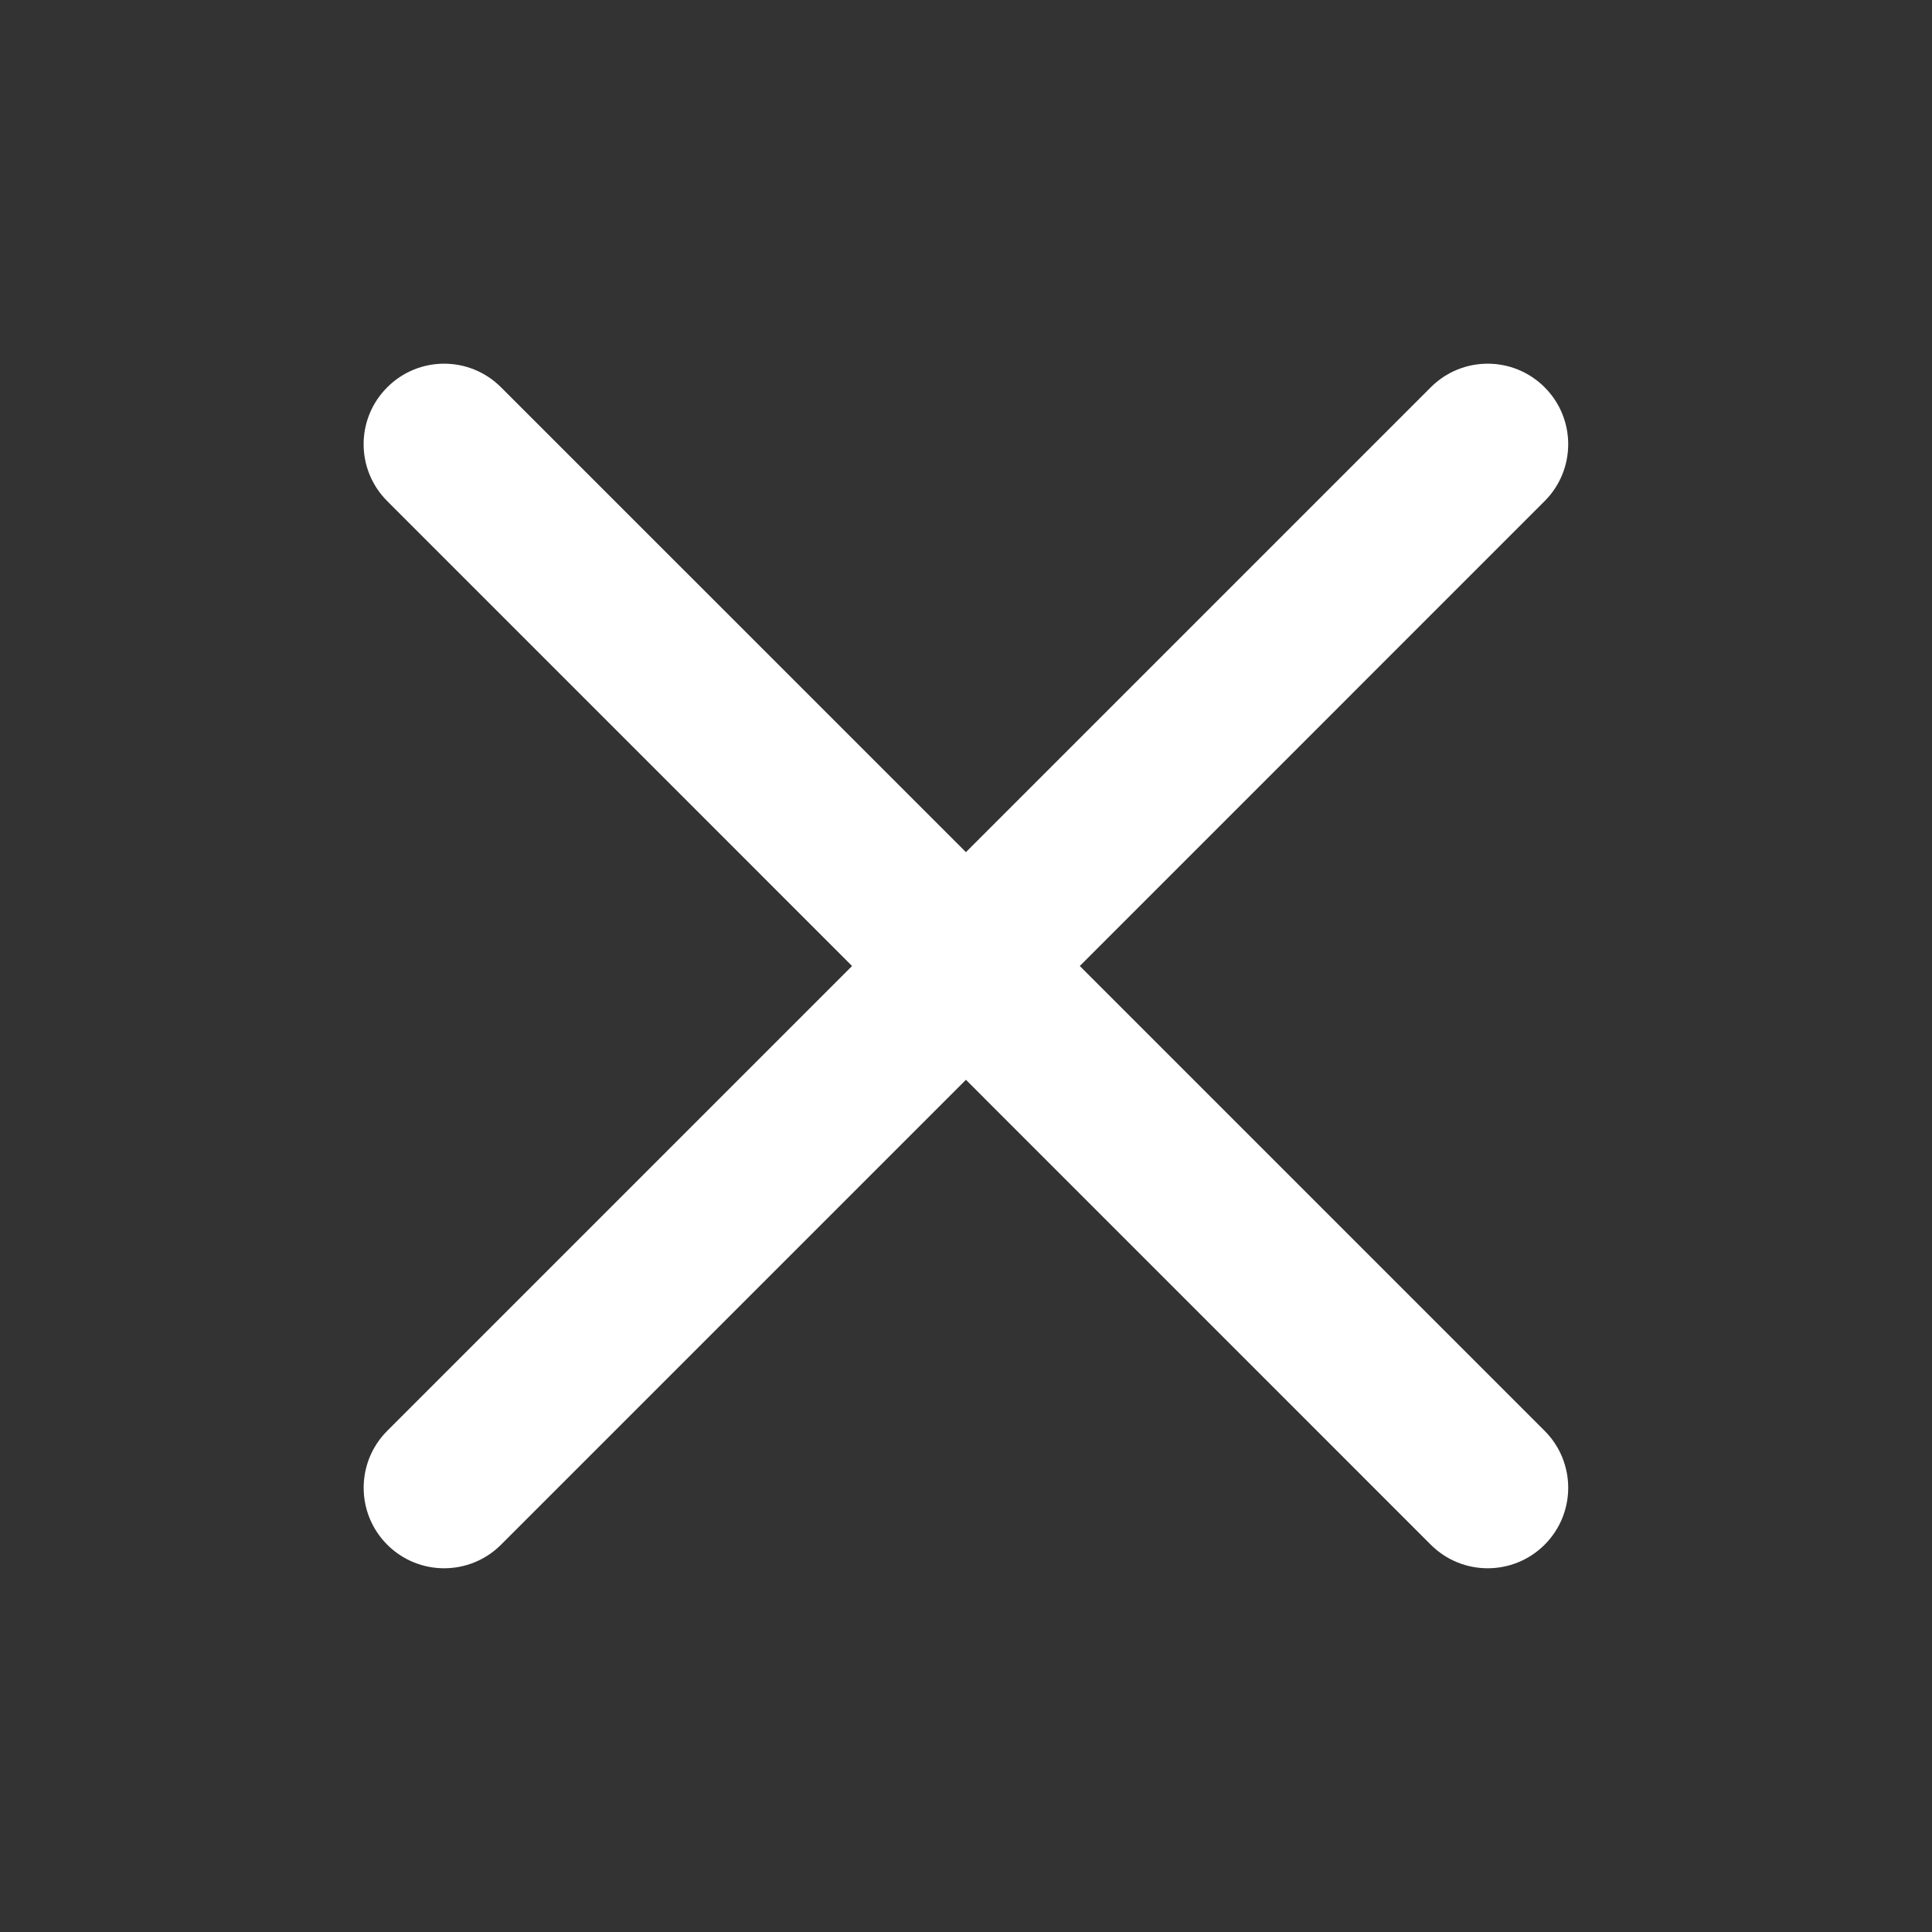
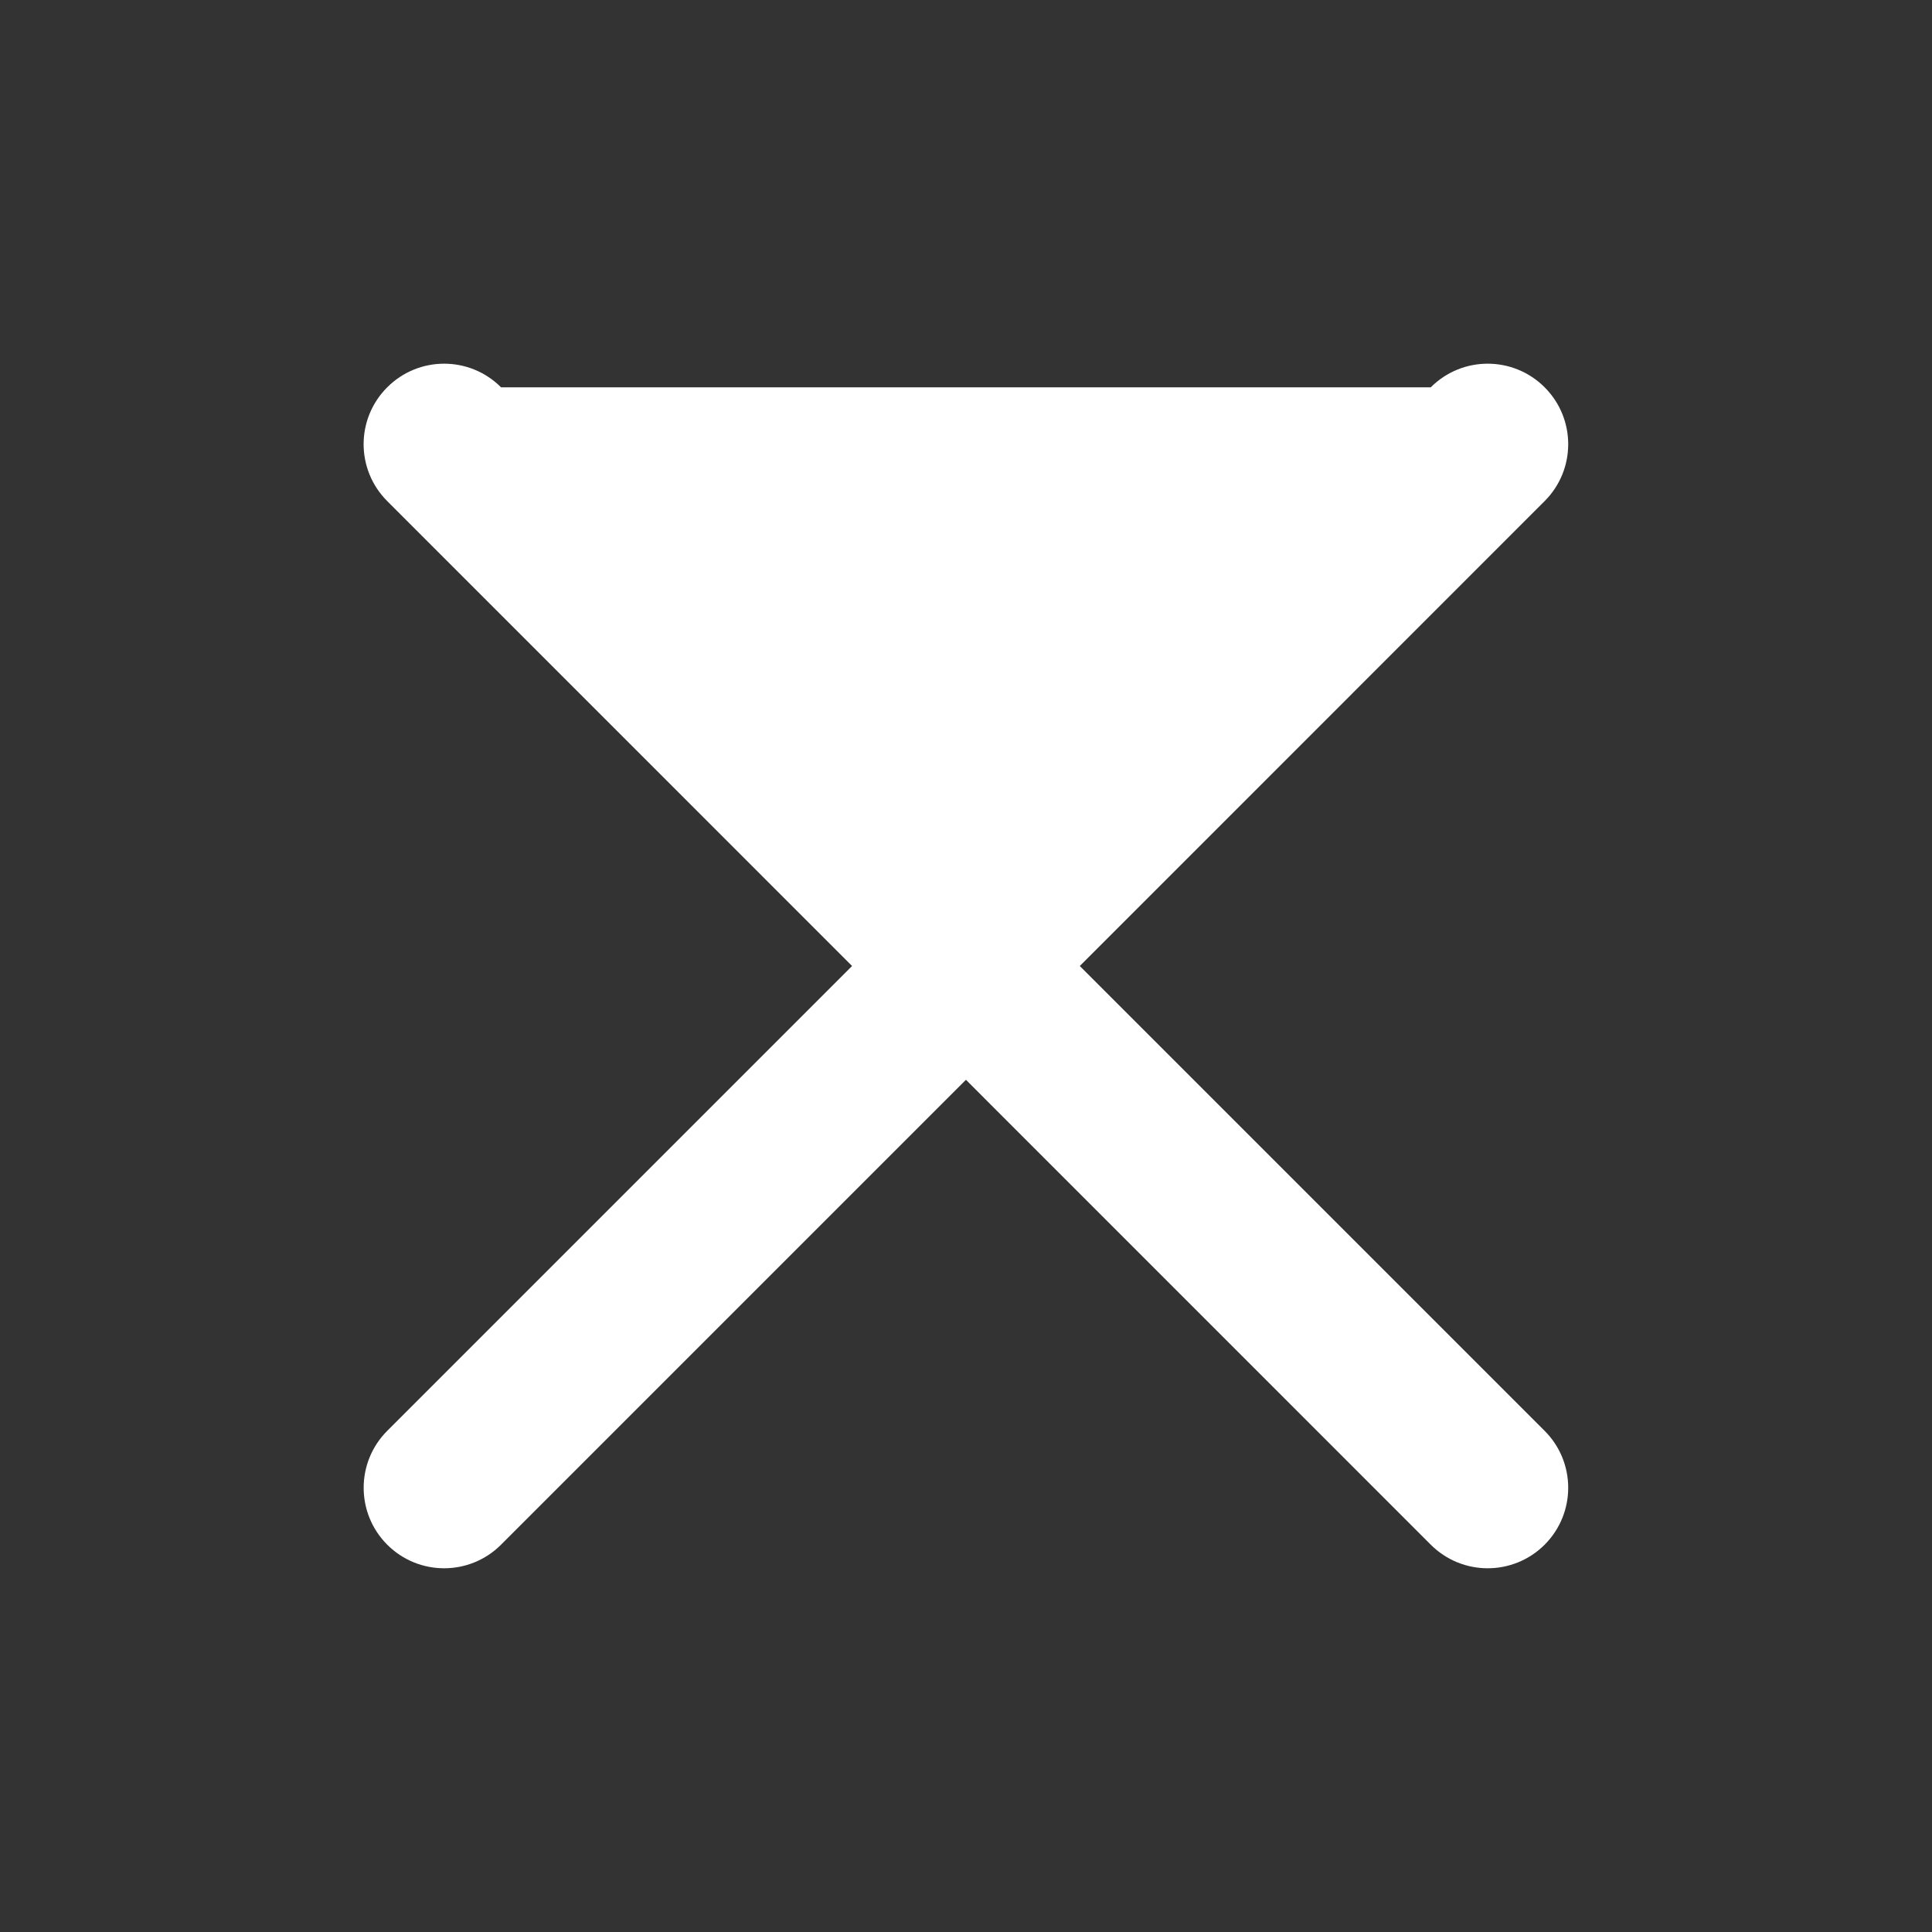
<svg xmlns="http://www.w3.org/2000/svg" width="30" height="30" viewBox="0 0 30 30" fill="none">
  <rect x="0" y="0" width="30" height="30" fill="#333333" stroke="none" />
-   <path d="M7.78 6.014C7.292 5.525 6.501 5.525 6.013 6.014C5.524 6.502 5.524 7.293 6.013 7.781L13.231 15L6.013 22.218C5.525 22.706 5.525 23.498 6.013 23.986C6.501 24.474 7.292 24.474 7.78 23.986L14.999 16.767L22.217 23.986C22.705 24.474 23.497 24.474 23.985 23.986C24.473 23.498 24.473 22.706 23.985 22.218L16.767 15L23.985 7.781C24.473 7.293 24.473 6.502 23.985 6.014C23.497 5.525 22.705 5.525 22.217 6.014L14.999 13.232L7.78 6.014Z" fill="white" />
+   <path d="M7.78 6.014C7.292 5.525 6.501 5.525 6.013 6.014C5.524 6.502 5.524 7.293 6.013 7.781L13.231 15L6.013 22.218C5.525 22.706 5.525 23.498 6.013 23.986C6.501 24.474 7.292 24.474 7.78 23.986L14.999 16.767L22.217 23.986C22.705 24.474 23.497 24.474 23.985 23.986C24.473 23.498 24.473 22.706 23.985 22.218L16.767 15L23.985 7.781C24.473 7.293 24.473 6.502 23.985 6.014C23.497 5.525 22.705 5.525 22.217 6.014L7.78 6.014Z" fill="white" />
</svg>